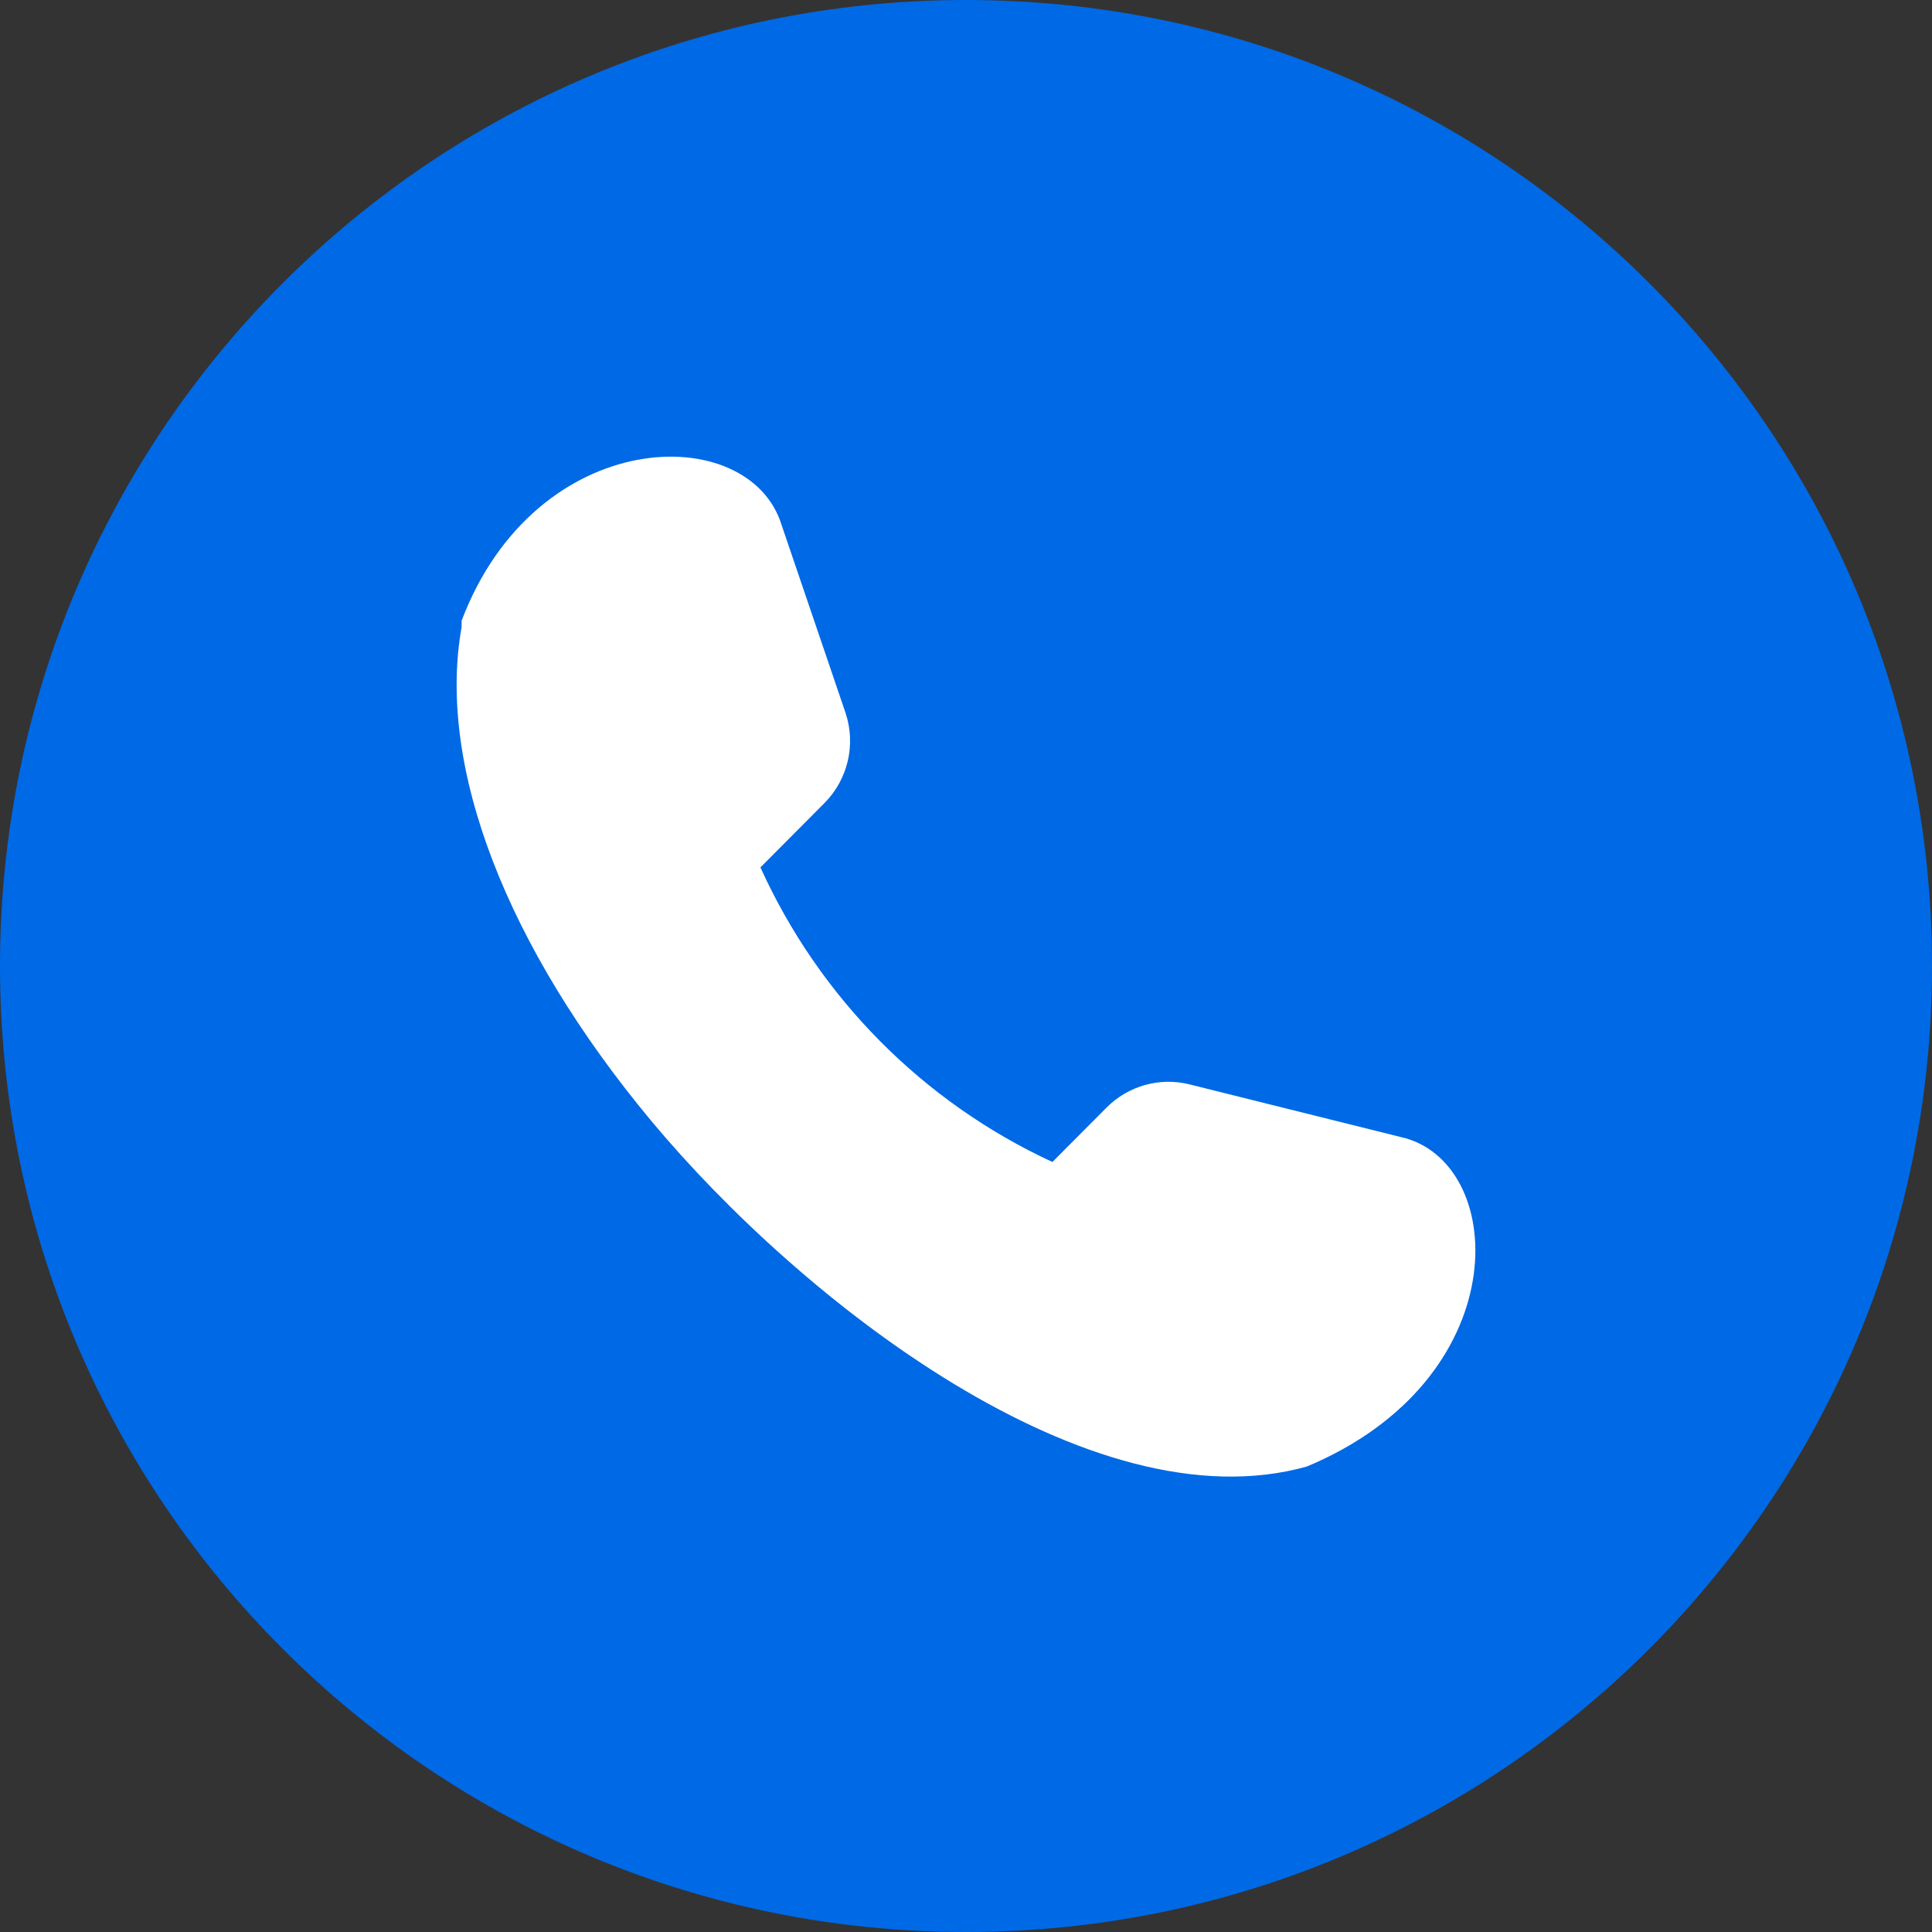
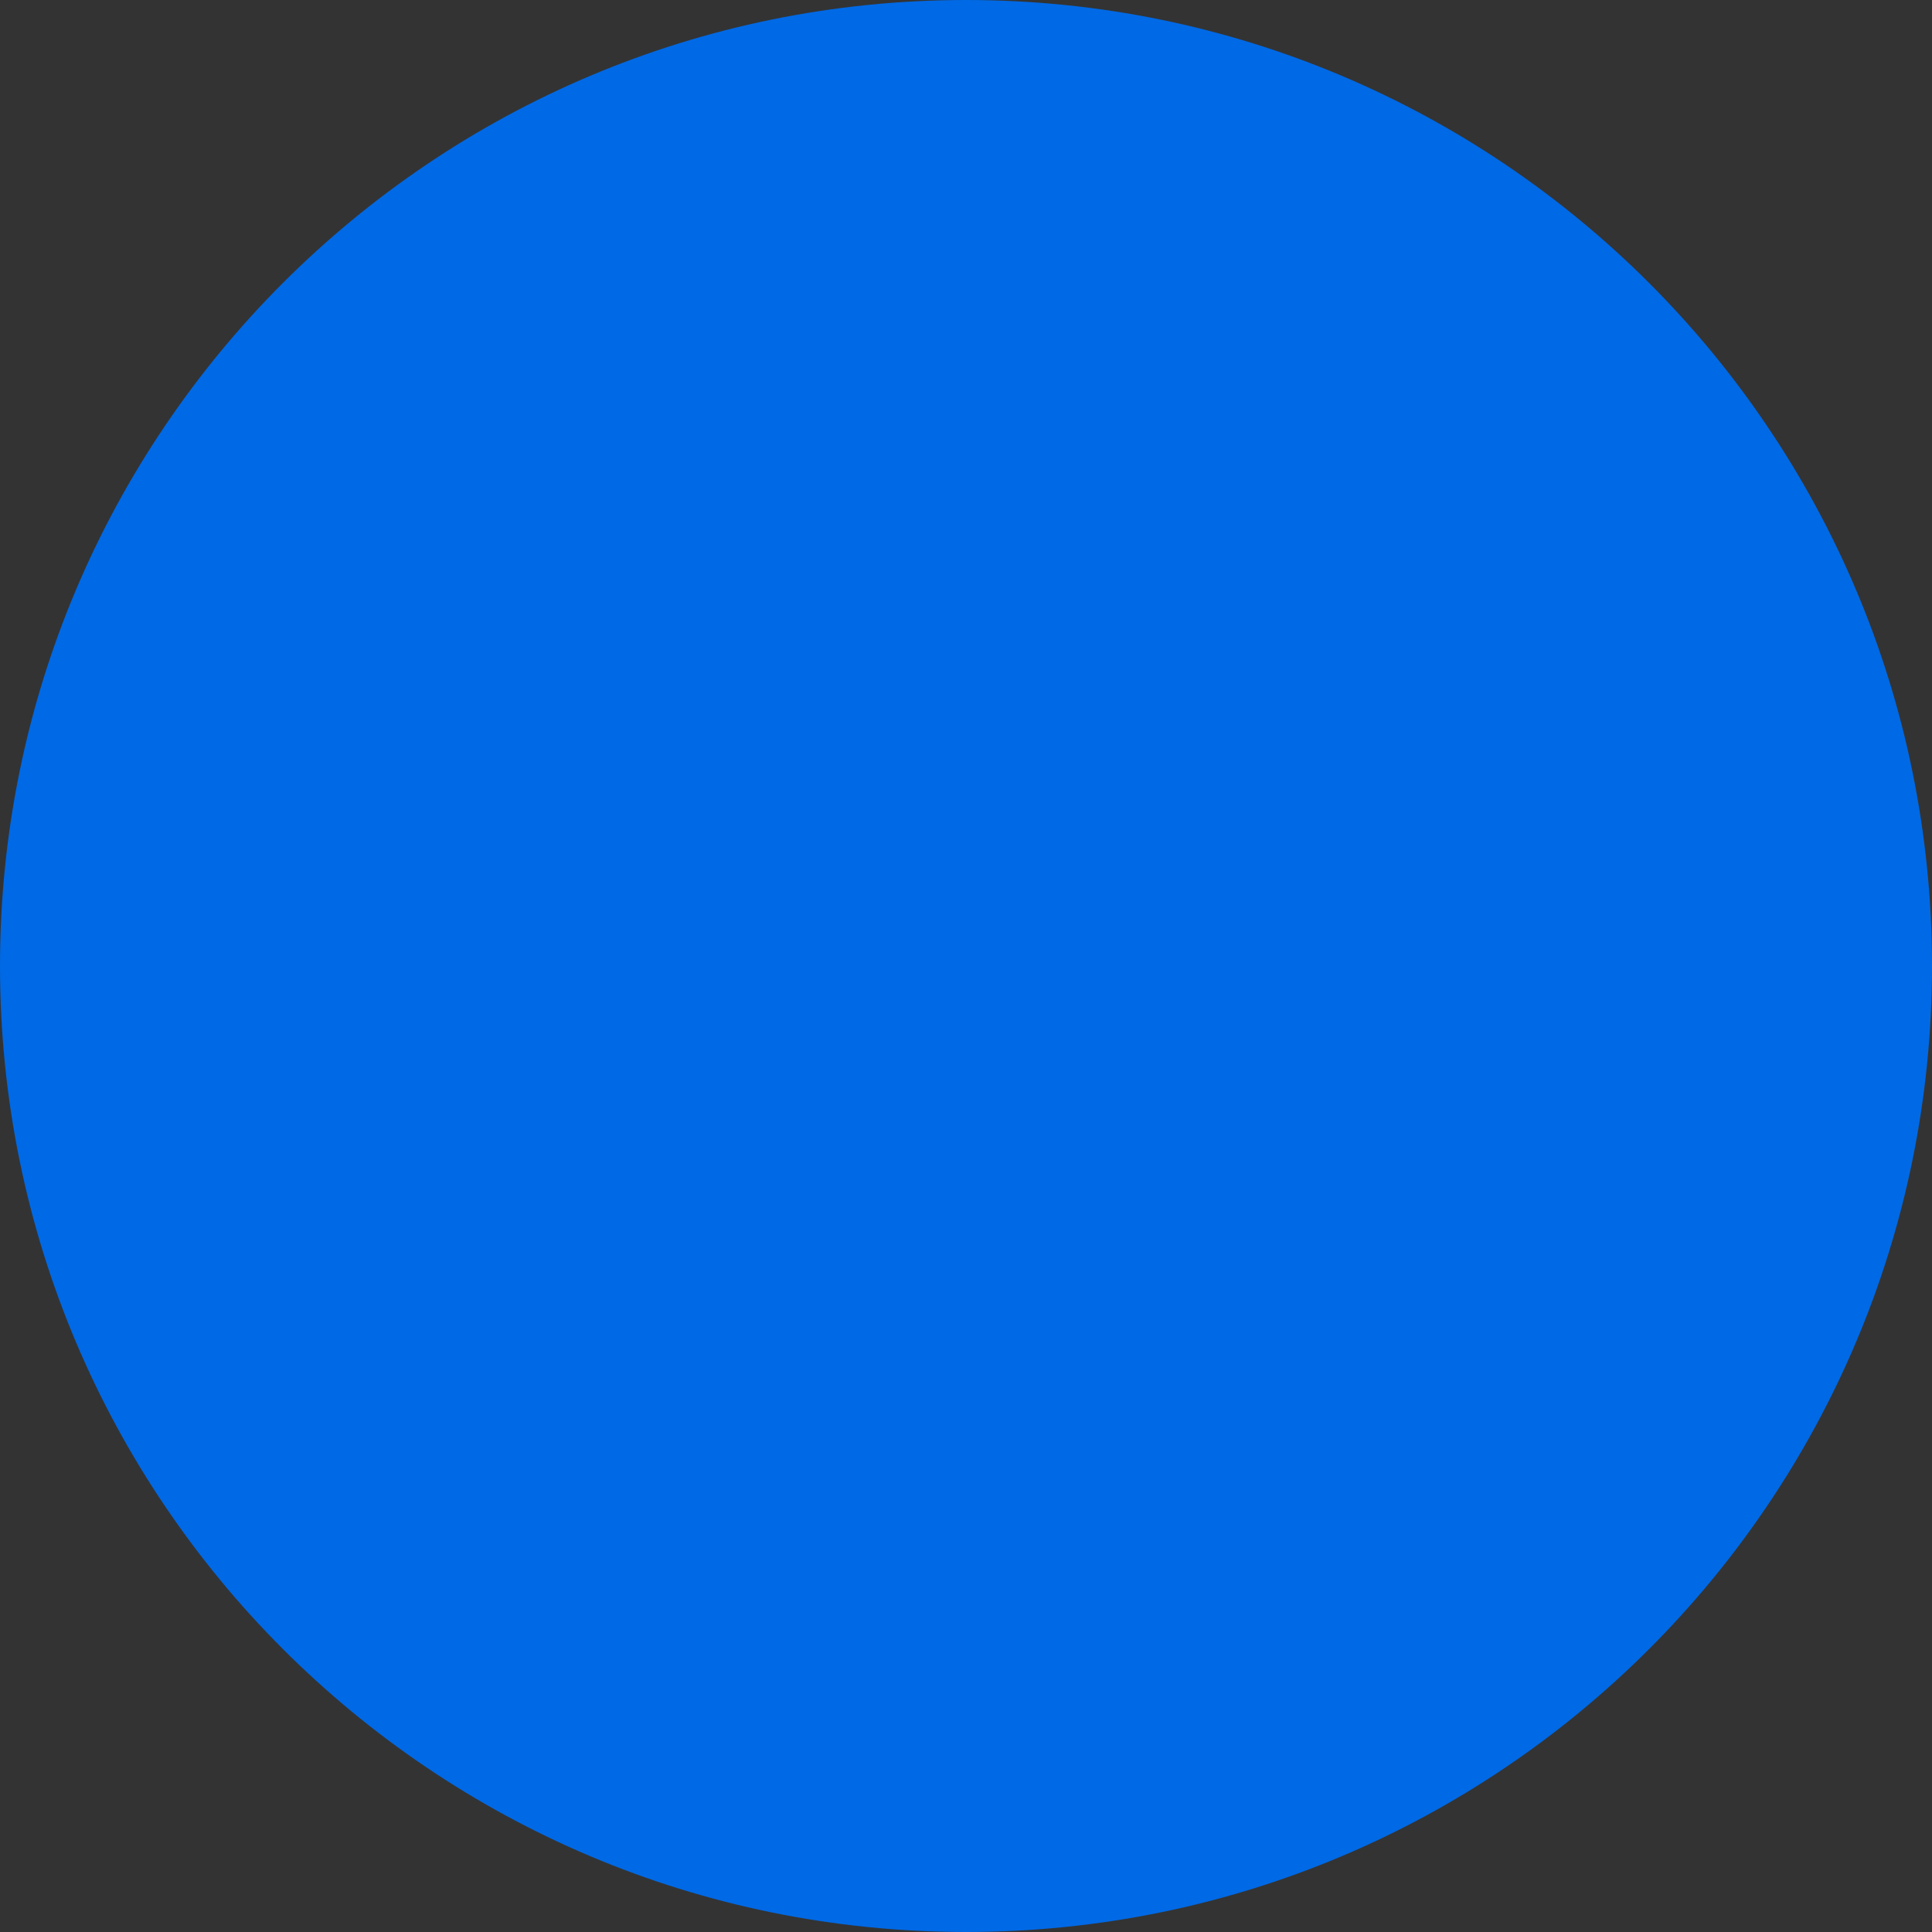
<svg xmlns="http://www.w3.org/2000/svg" width="25" height="25" viewBox="0 0 25 25" fill="none">
  <rect x="0" y="0" width="25" height="25" fill="#333333" stroke="none" />
  <path d="M12.5 25C19.404 25 25 19.404 25 12.5C25 5.596 19.404 0 12.5 0C5.596 0 0 5.596 0 12.5C0 19.404 5.596 25 12.5 25Z" fill="#0069E5" />
-   <path d="M8.432 14.51C6.548 12.248 5.652 9.914 5.973 8.115V8.073V8.032C6.936 5.494 9.695 5.432 10.114 6.794L10.942 9.227C11.078 9.637 10.971 10.087 10.668 10.392L9.84 11.224C10.603 12.909 11.944 14.262 13.618 15.036L14.317 14.334C14.598 14.05 15.007 13.935 15.393 14.032L18.189 14.729C19.514 15.108 19.607 17.849 16.91 18.977C14.105 19.762 10.373 16.835 8.432 14.51Z" fill="white" />
</svg>